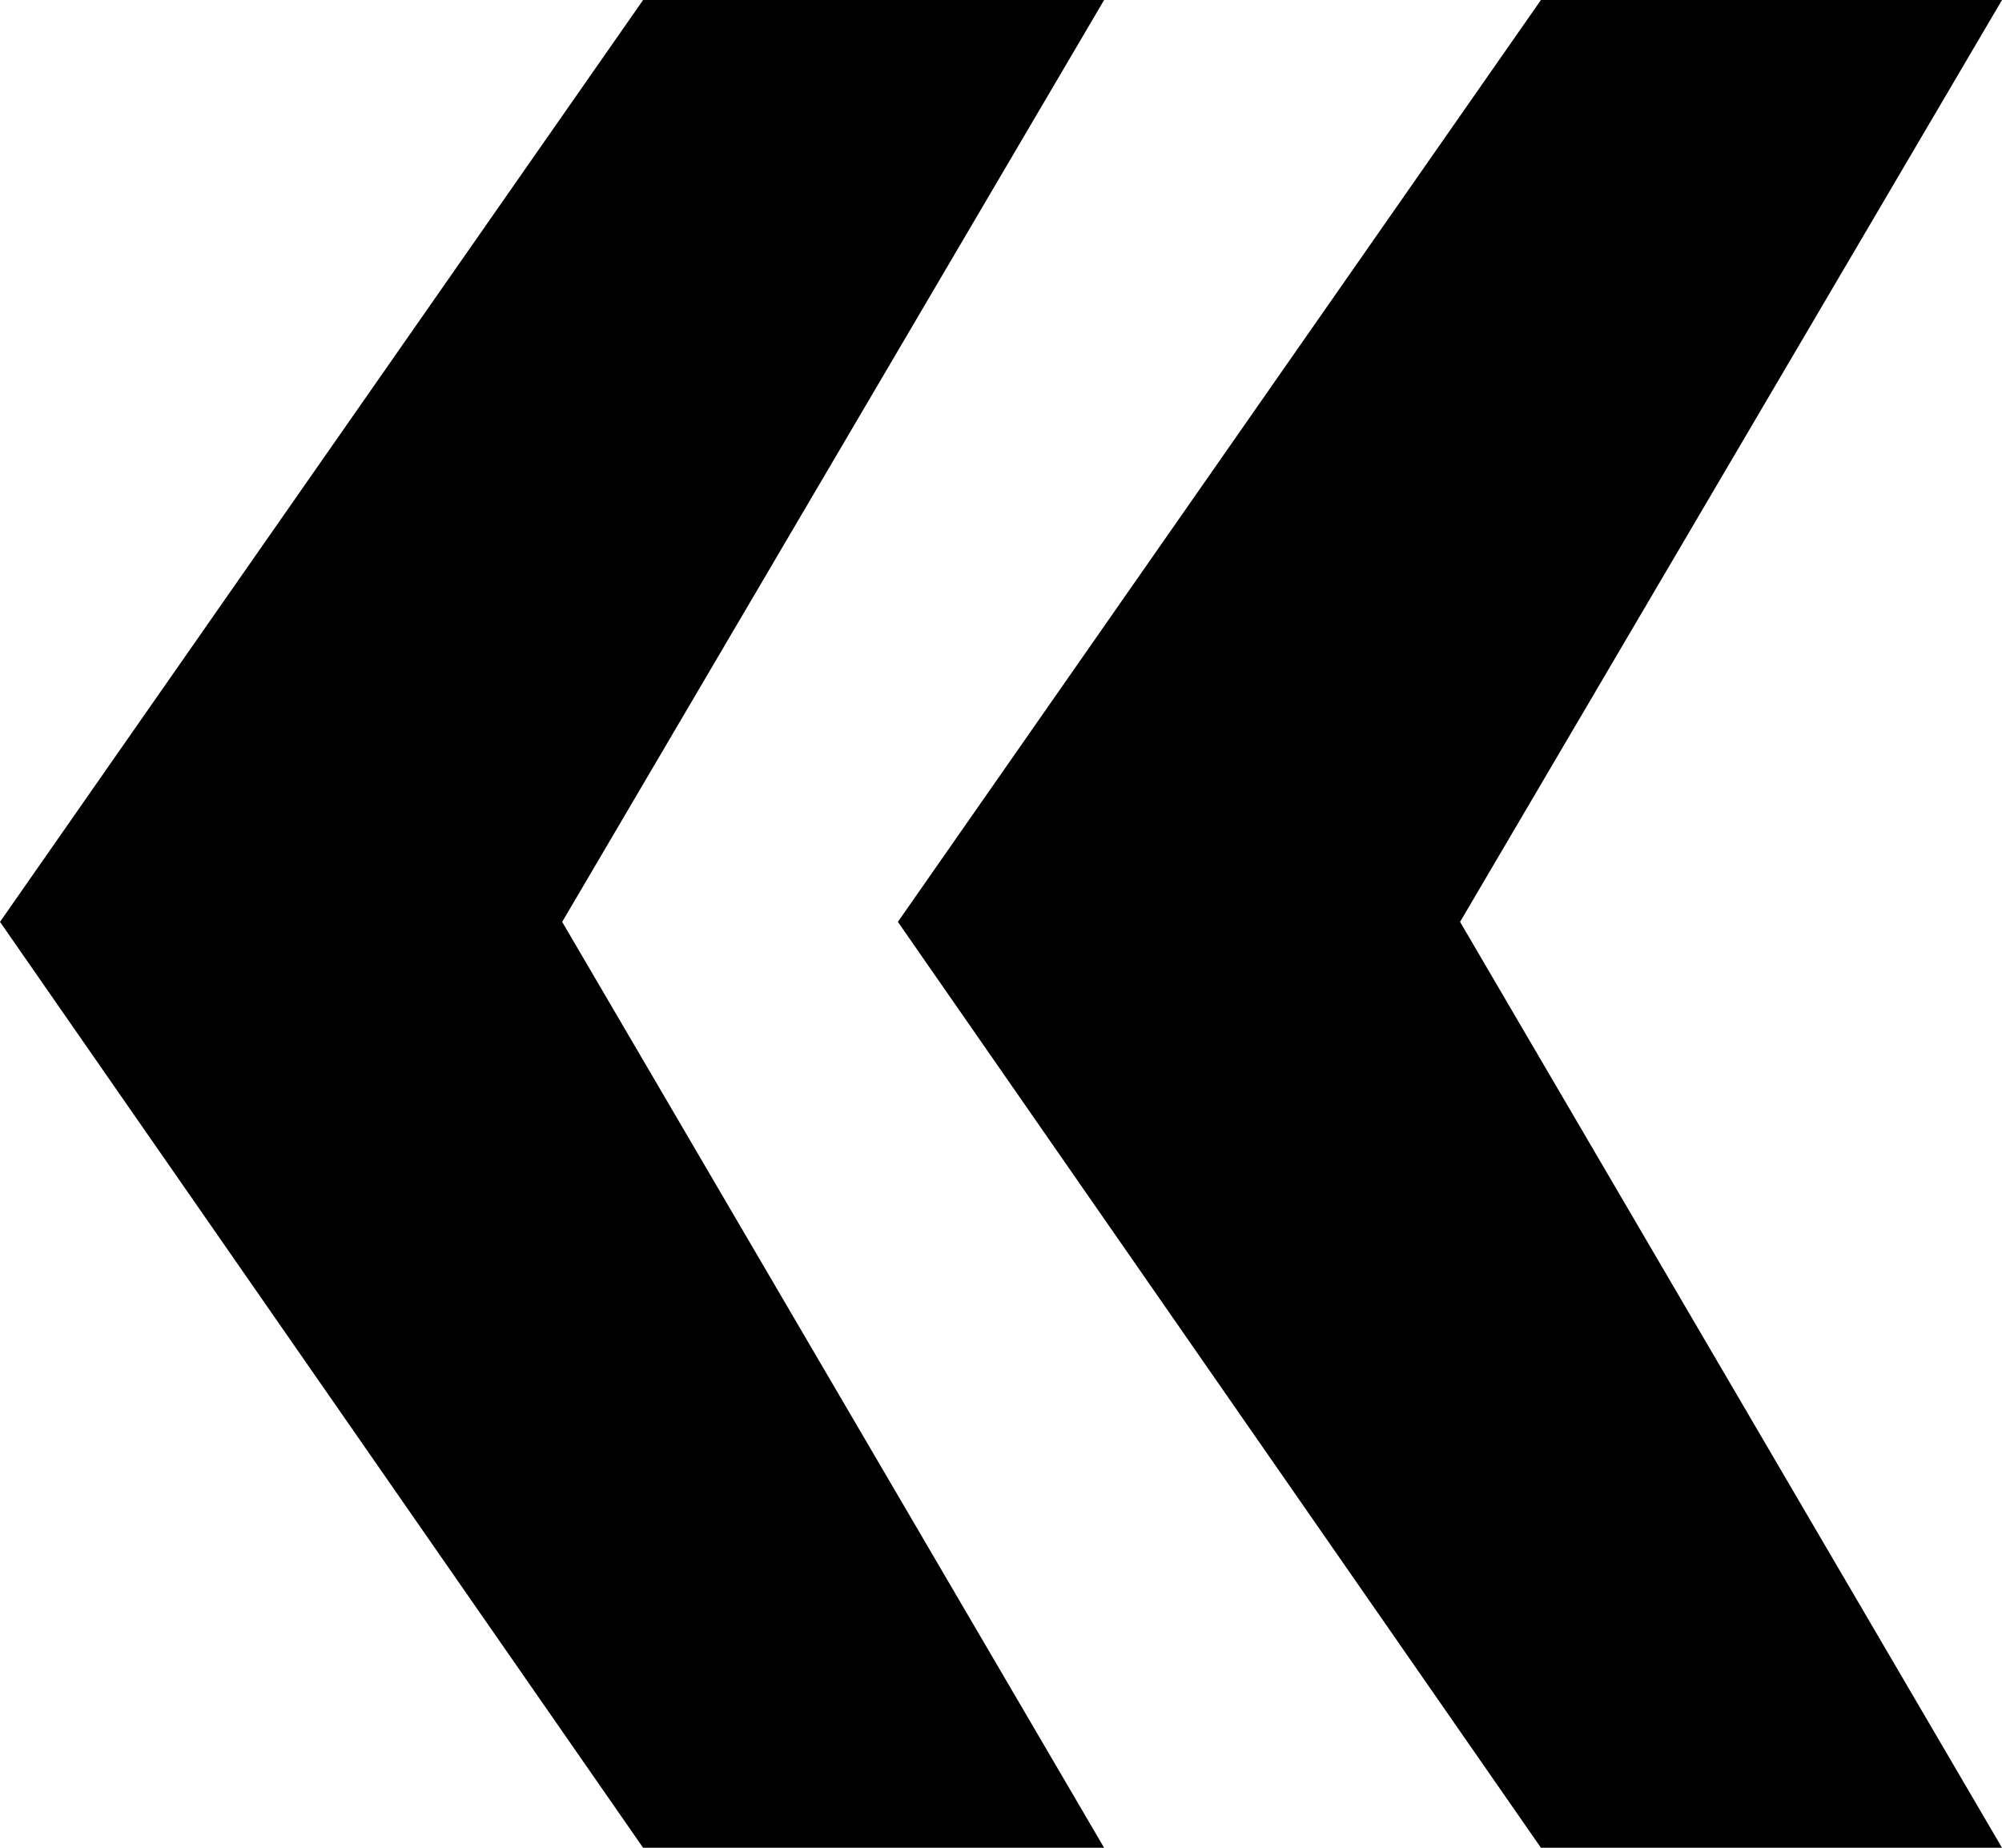
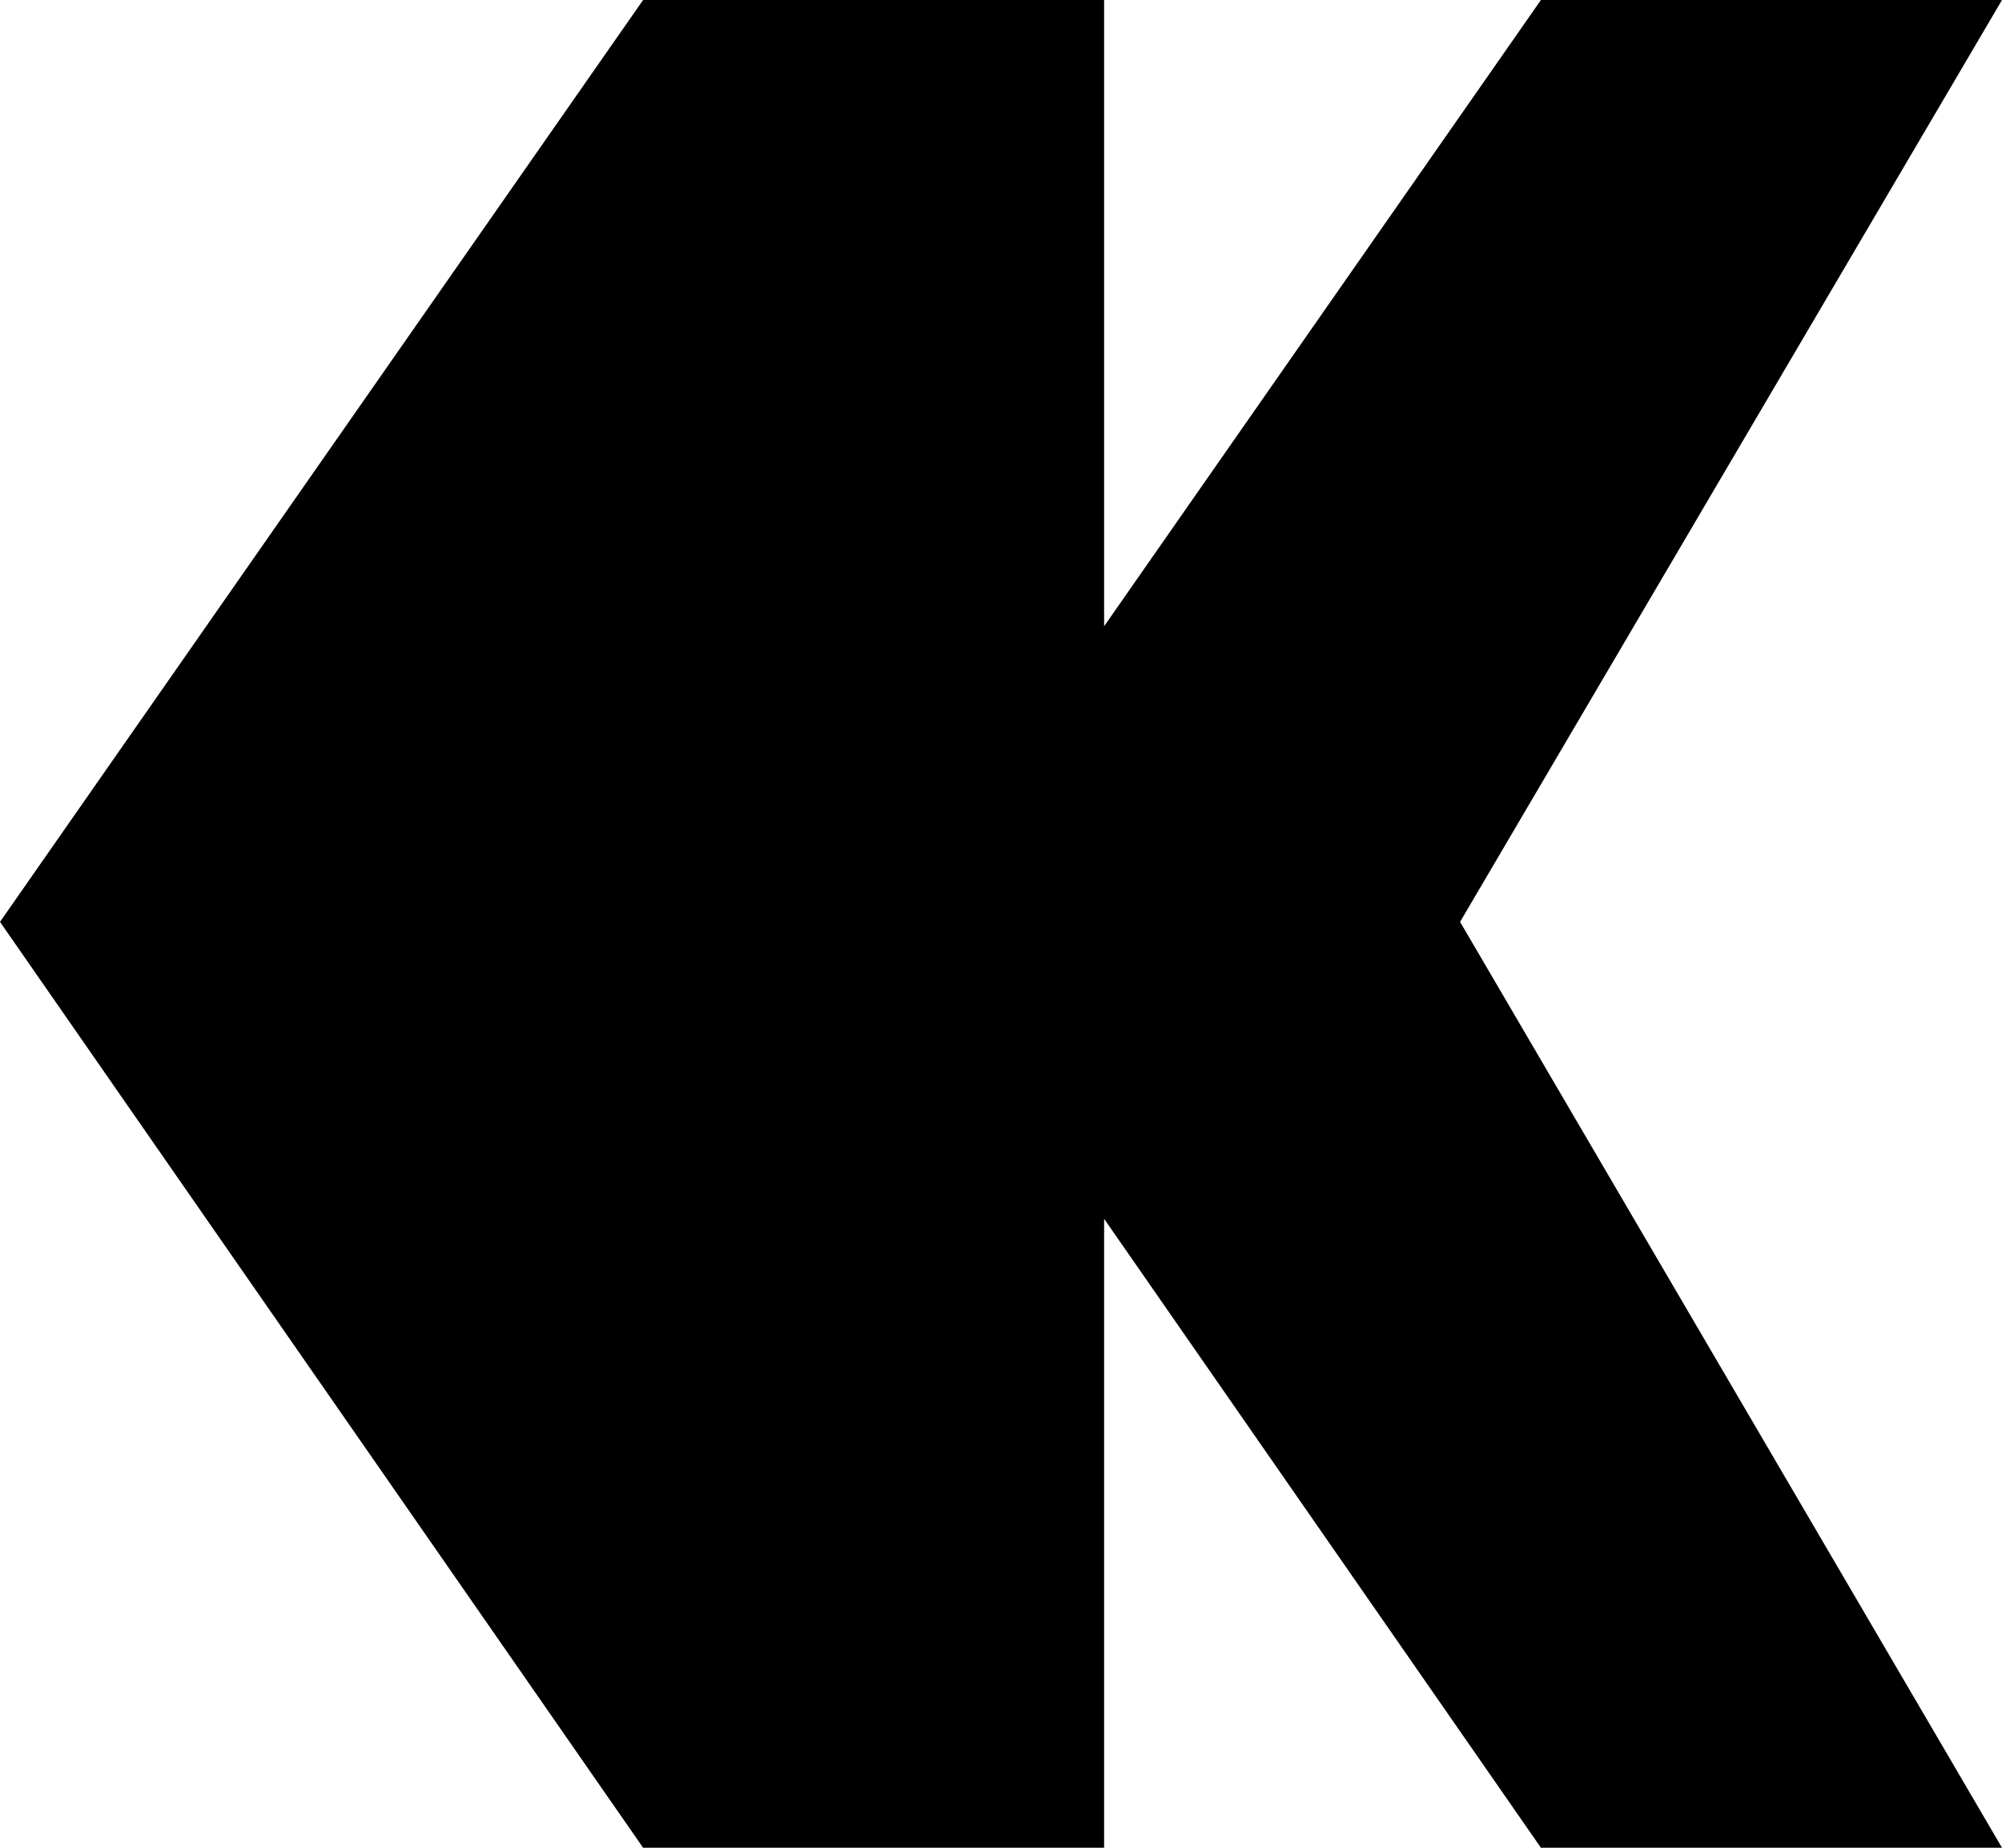
<svg xmlns="http://www.w3.org/2000/svg" width="26" height="24" viewBox="0 0 26 24" fill="none">
-   <path d="M8.352 24L0 11.974L8.352 0H14.339L7.301 11.974L14.339 24H8.352ZM20.012 24L11.661 11.974L20.012 0H26L18.962 11.974L26 24H20.012Z" fill="black" />
+   <path d="M8.352 24L0 11.974L8.352 0H14.339L14.339 24H8.352ZM20.012 24L11.661 11.974L20.012 0H26L18.962 11.974L26 24H20.012Z" fill="black" />
</svg>